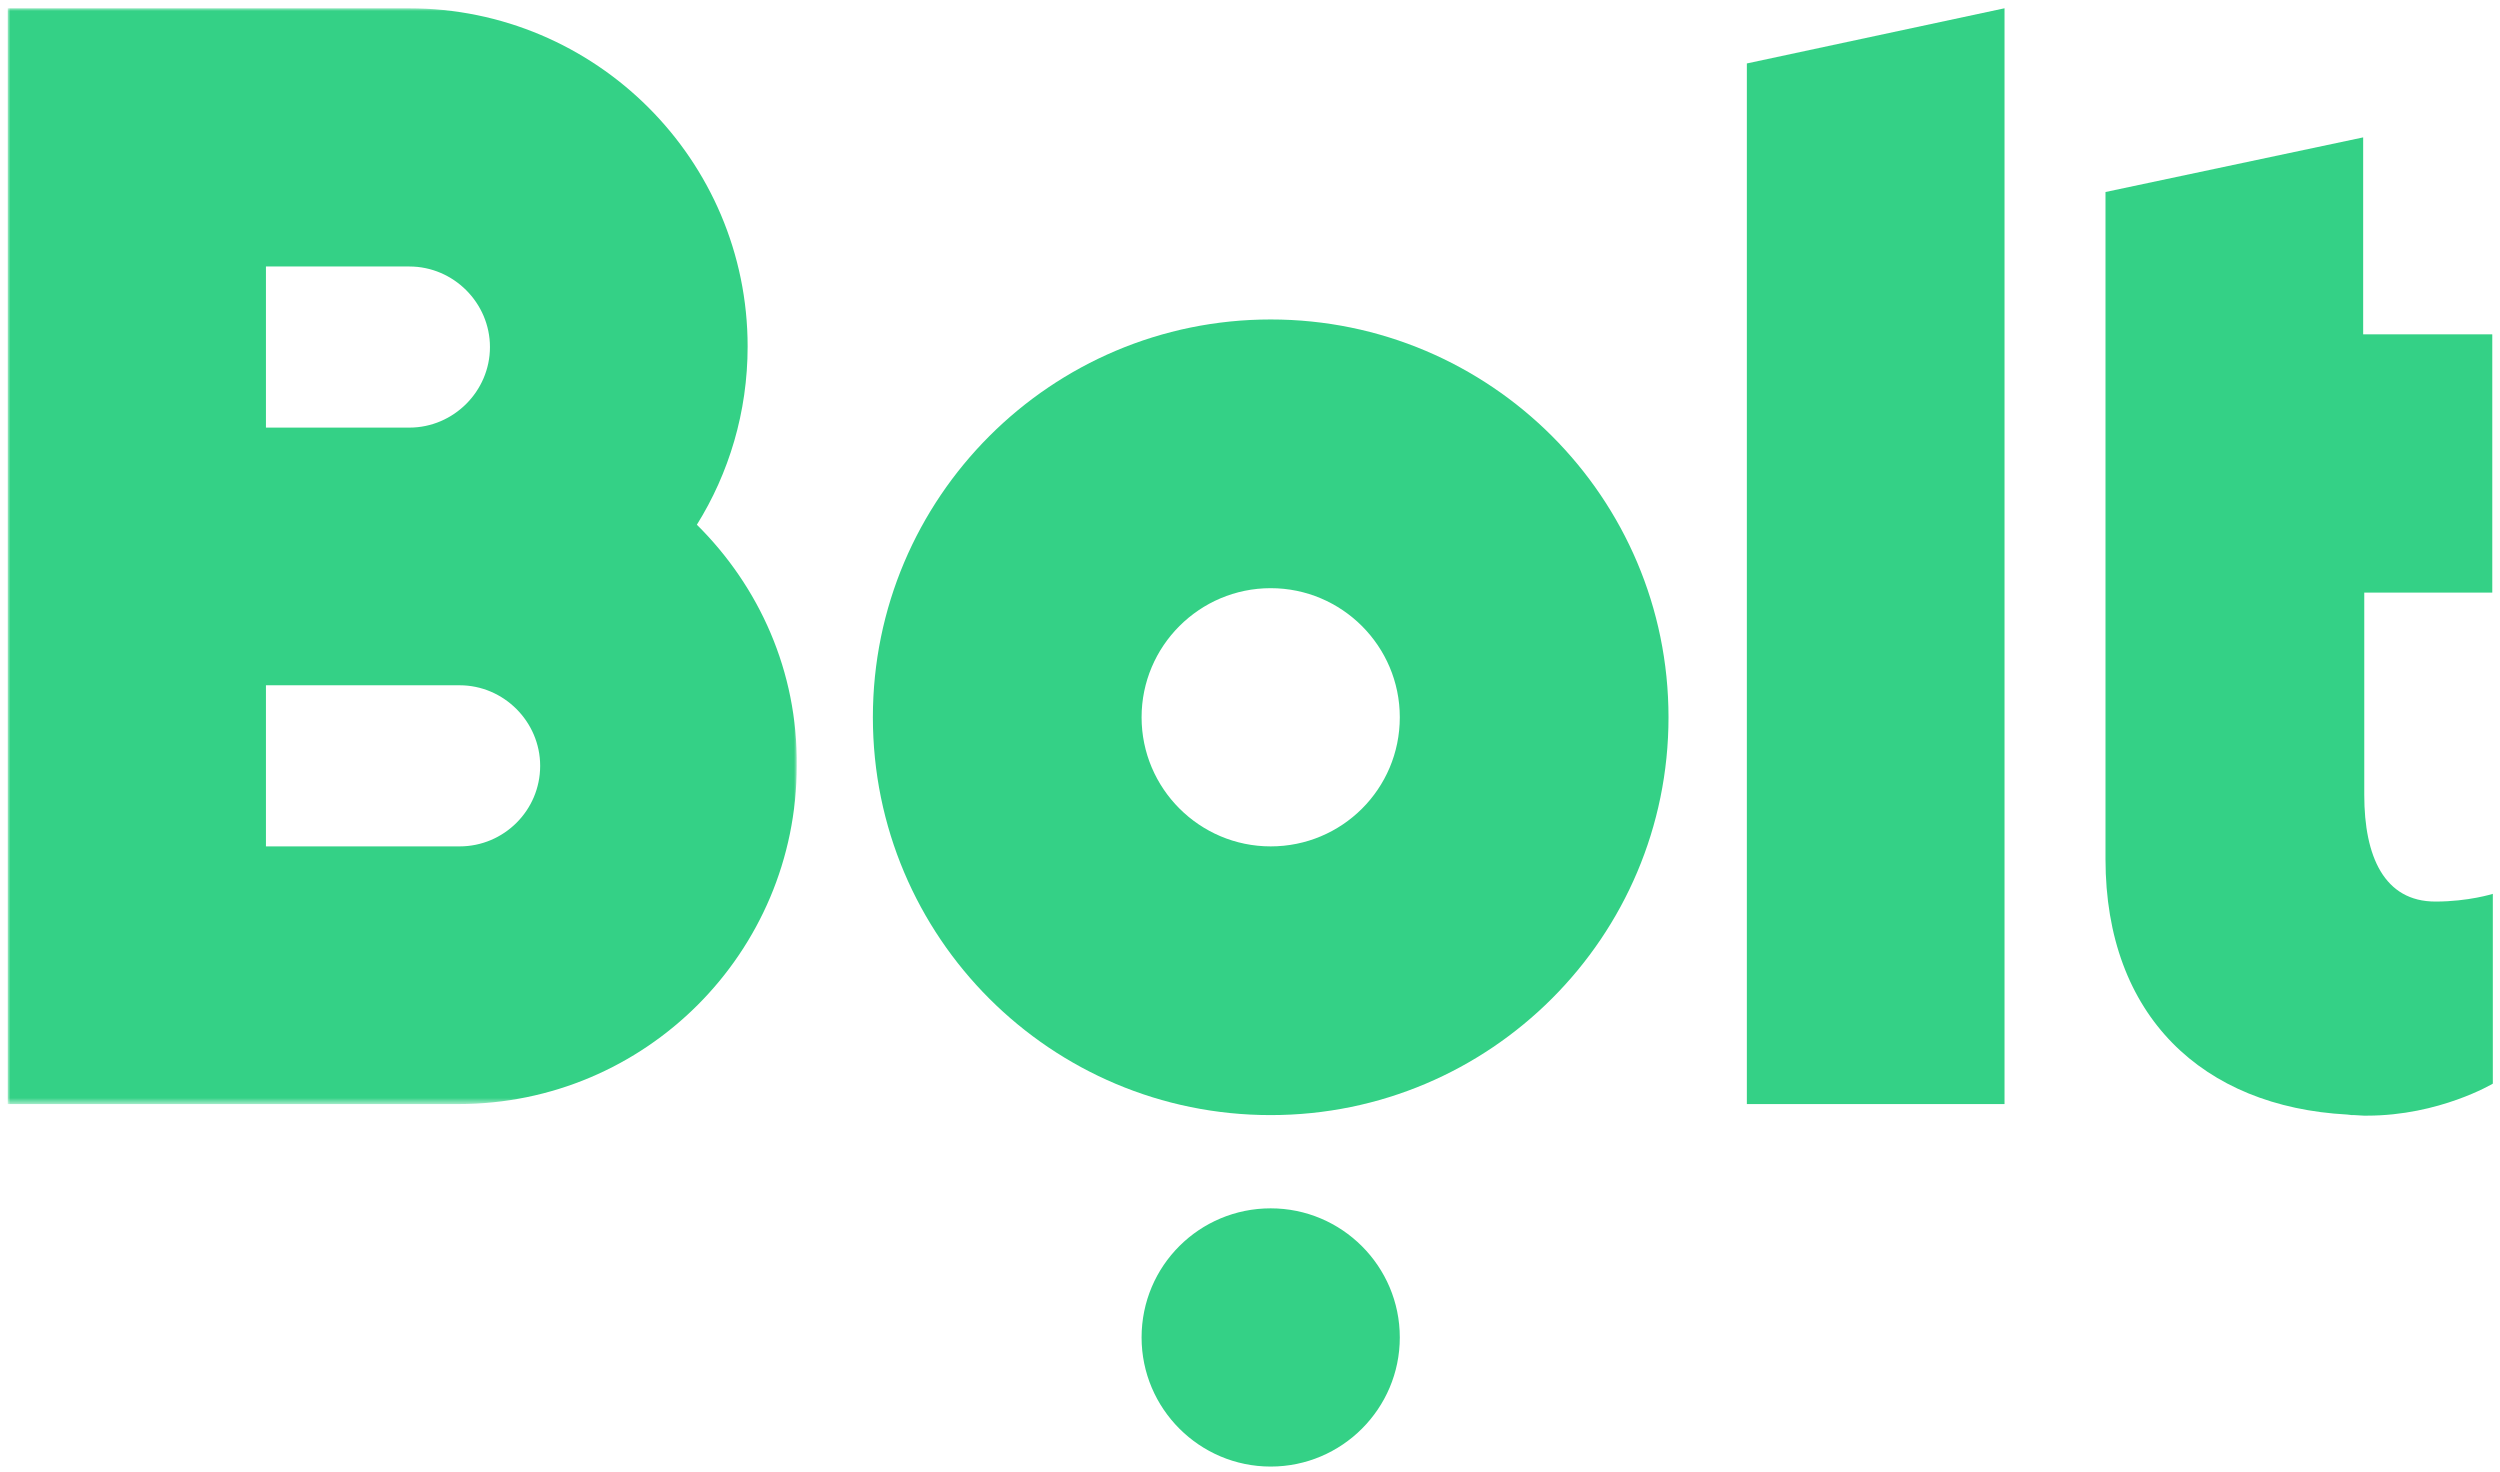
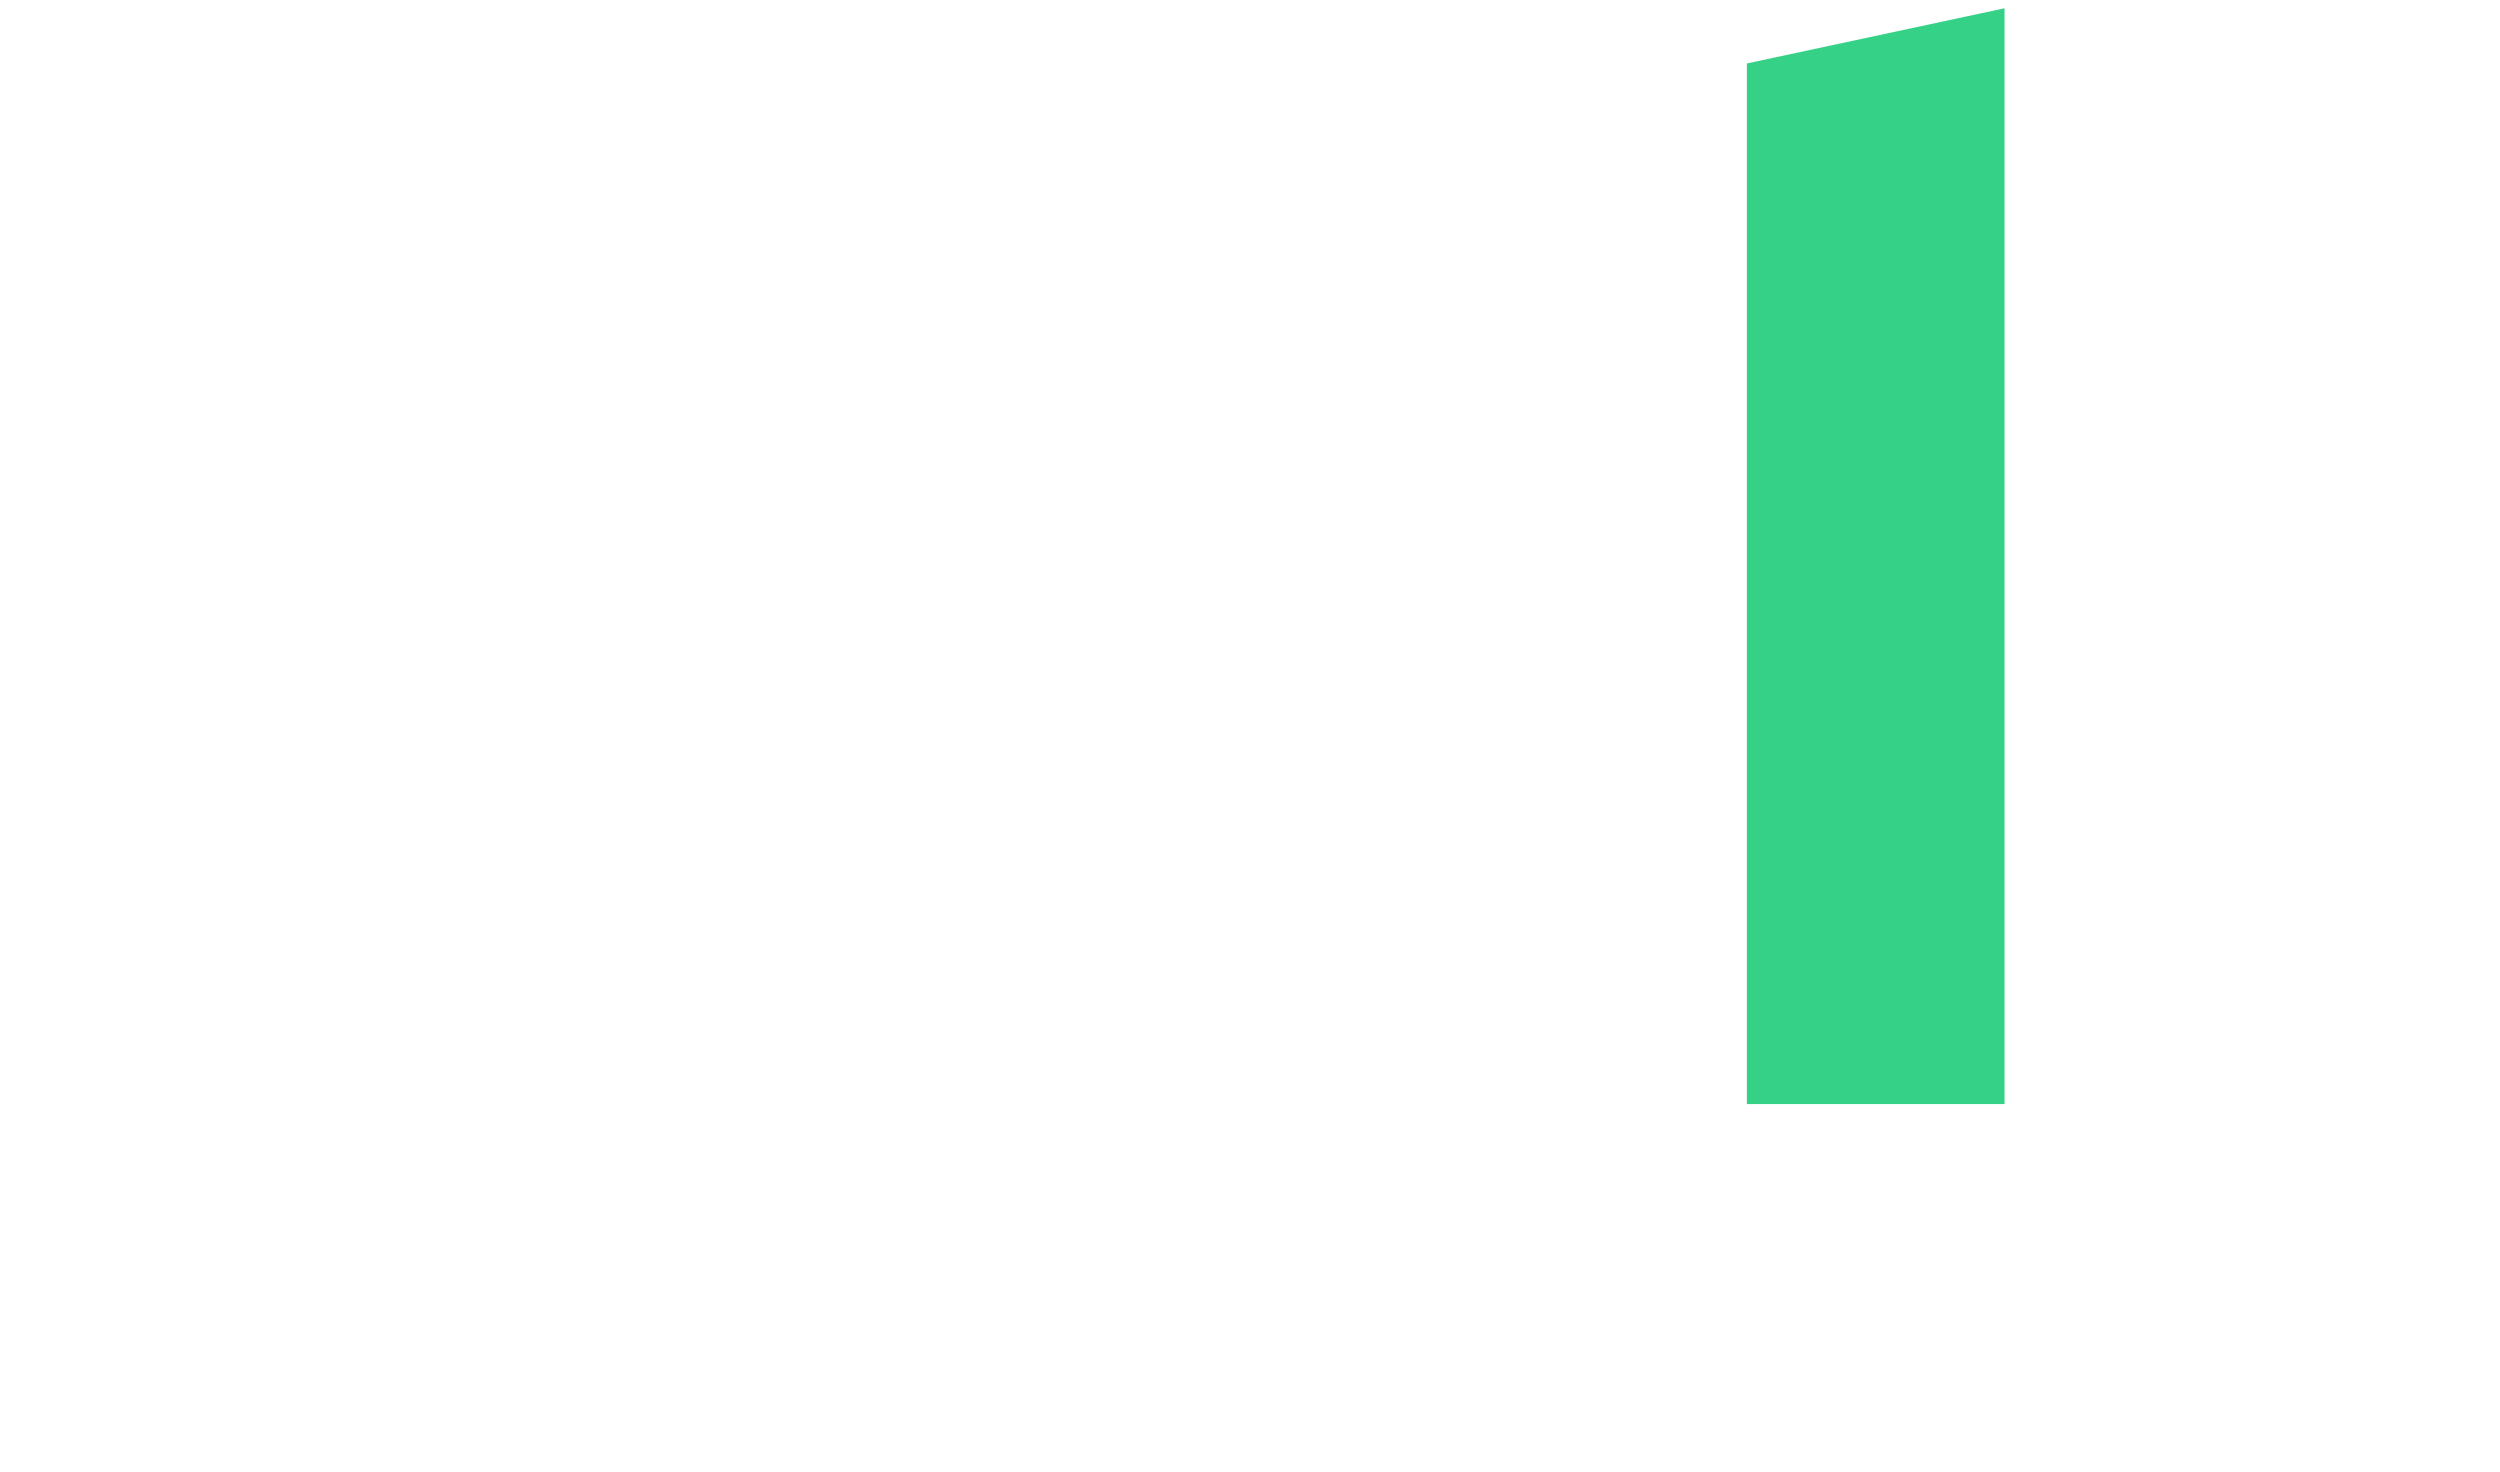
<svg xmlns="http://www.w3.org/2000/svg" xmlns:xlink="http://www.w3.org/1999/xlink" version="1.1" id="Lager_1" x="0px" y="0px" viewBox="0 0 453.1 266.8" style="enable-background:new 0 0 453.1 266.8;" xml:space="preserve">
  <style type="text/css">
	
		.st0{clip-path:url(#SVGID_00000165951150212256462260000017672355821590002063_);fill-rule:evenodd;clip-rule:evenodd;fill:#34D186;}
	.st1{clip-path:url(#SVGID_00000165951150212256462260000017672355821590002063_);}
	
		.st2{clip-path:url(#SVGID_00000161630010286134468950000014751089856103458484_);fill-rule:evenodd;clip-rule:evenodd;fill:#34D186;}
	.st3{filter:url(#Adobe_OpacityMaskFilter);}
	.st4{clip-path:url(#SVGID_00000161630010286134468950000014751089856103458484_);}
	.st5{clip-path:url(#SVGID_00000045588761121135004400000006988107728021507775_);}
	.st6{enable-background:new    ;}
	
		.st7{clip-path:url(#SVGID_00000045588761121135004400000006988107728021507775_);fill-rule:evenodd;clip-rule:evenodd;fill:#FFFFFF;}
	
		.st8{clip-path:url(#SVGID_00000161630010286134468950000014751089856103458484_);mask:url(#SVGID_00000055668703063636866600000014443258359380062619_);}
	
		.st9{clip-path:url(#SVGID_00000034057976942644638200000017871804763875631491_);fill-rule:evenodd;clip-rule:evenodd;fill:#34D186;}
</style>
  <g>
    <defs>
      <rect id="SVGID_1_" x="-197.2" y="-197.1" width="847.5" height="595.9" />
    </defs>
    <clipPath id="SVGID_00000011720576192341106090000006589733279339733658_">
      <use xlink:href="#SVGID_1_" style="overflow:visible;" />
    </clipPath>
    <polygon style="clip-path:url(#SVGID_00000011720576192341106090000006589733279339733658_);fill-rule:evenodd;clip-rule:evenodd;fill:#34D186;" points="   363.3,1.5 316.6,11.5 316.6,200.1 363.3,200.1  " />
    <g style="clip-path:url(#SVGID_00000011720576192341106090000006589733279339733658_);">
      <defs>
-         <rect id="SVGID_00000152233751566237070810000004617282781544135567_" x="-197.2" y="-197.1" width="847.5" height="595.9" />
-       </defs>
+         </defs>
      <clipPath id="SVGID_00000126300950637982904940000006675631810318881454_">
        <use xlink:href="#SVGID_00000152233751566237070810000004617282781544135567_" style="overflow:visible;" />
      </clipPath>
      <path style="clip-path:url(#SVGID_00000126300950637982904940000006675631810318881454_);fill-rule:evenodd;clip-rule:evenodd;fill:#34D186;" d="    M230.3,153.4c-12.9,0-23.4-10.5-23.4-23.4c0-12.9,10.5-23.4,23.4-23.4c12.9,0,23.4,10.5,23.4,23.4    C253.7,143,243.2,153.4,230.3,153.4 M230.3,57.9c-39.8,0-72.1,32.3-72.1,72.1c0,39.9,32.3,72.1,72.1,72.1    c39.8,0,72.1-32.3,72.1-72.1C302.4,90.2,270.1,57.9,230.3,57.9" />
      <path style="clip-path:url(#SVGID_00000126300950637982904940000006675631810318881454_);fill-rule:evenodd;clip-rule:evenodd;fill:#34D186;" d="    M230.3,219c12.9,0,23.4,10.5,23.4,23.4c0,12.9-10.5,23.4-23.4,23.4c-12.9,0-23.4-10.5-23.4-23.4C206.9,229.4,217.4,219,230.3,219" />
      <defs>
        <filter id="Adobe_OpacityMaskFilter" filterUnits="userSpaceOnUse" x="1.4" y="1.5" width="143.1" height="198.6">
          <feColorMatrix type="matrix" values="1 0 0 0 0  0 1 0 0 0  0 0 1 0 0  0 0 0 1 0" />
        </filter>
      </defs>
      <mask maskUnits="userSpaceOnUse" x="1.4" y="1.5" width="143.1" height="198.6" id="SVGID_00000005963964681382873580000014453122298141595785_">
        <g class="st3">
          <g>
            <defs>
              <rect id="SVGID_00000042010773917654750420000004960984021164335536_" x="1.4" y="1.5" width="143.1" height="198.6" />
            </defs>
            <clipPath id="SVGID_00000061455816347119208420000017395478385223749782_" style="clip-path:url(#SVGID_00000126300950637982904940000006675631810318881454_);">
              <use xlink:href="#SVGID_00000042010773917654750420000004960984021164335536_" style="overflow:visible;" />
            </clipPath>
            <rect x="1.4" y="1.5" style="clip-path:url(#SVGID_00000061455816347119208420000017395478385223749782_);" width="143.2" height="198.6" />
            <g class="st6">
              <rect x="1.4" y="1.5" style="clip-path:url(#SVGID_00000061455816347119208420000017395478385223749782_);fill-rule:evenodd;clip-rule:evenodd;fill:#FFFFFF;" width="143.1" height="198.6" />
            </g>
          </g>
        </g>
      </mask>
      <g style="clip-path:url(#SVGID_00000126300950637982904940000006675631810318881454_);mask:url(#SVGID_00000005963964681382873580000014453122298141595785_);">
        <g>
          <defs>
            <rect id="SVGID_00000004529919177399768030000004790045936996482742_" x="1.4" y="1.5" width="143.1" height="198.6" />
          </defs>
          <clipPath id="SVGID_00000173122149301129288950000006921599879370114456_">
            <use xlink:href="#SVGID_00000004529919177399768030000004790045936996482742_" style="overflow:visible;" />
          </clipPath>
          <path style="clip-path:url(#SVGID_00000173122149301129288950000006921599879370114456_);fill-rule:evenodd;clip-rule:evenodd;fill:#34D186;" d="      M83.3,153.4H48.2v-29.2h35.1c8,0,14.6,6.6,14.6,14.6C97.9,146.9,91.3,153.4,83.3,153.4 M48.2,48.3h26c8,0,14.6,6.6,14.6,14.6      c0,8-6.6,14.6-14.6,14.6h-26V48.3z M126.3,95.1c5.8-9.3,9.2-20.4,9.2-32.3C135.5,29,108,1.5,74.1,1.5h-26H1.4v198.6h46.7h35      c33.9,0,61.3-27.5,61.3-61.3C144.6,121.7,137.6,106.3,126.3,95.1" />
        </g>
      </g>
      <path style="clip-path:url(#SVGID_00000126300950637982904940000006675631810318881454_);fill-rule:evenodd;clip-rule:evenodd;fill:#34D186;" d="    M451.7,107.3V60.6h-23.4V24.9l-46.7,9.9v72.5v48.1v0.2v0.1c0,28.5,17.7,44.9,43.8,46.3c0.3,0,0.6,0.1,0.8,0.1h0.5    c0.6,0,1.1,0.1,1.7,0.1h0.6c13.1,0,22.8-5.8,22.8-5.8v-34.4c0,0-4.4,1.4-10.4,1.4c-9.3,0-12.9-8.2-12.9-19.3v-36.7H451.7z" />
    </g>
  </g>
</svg>